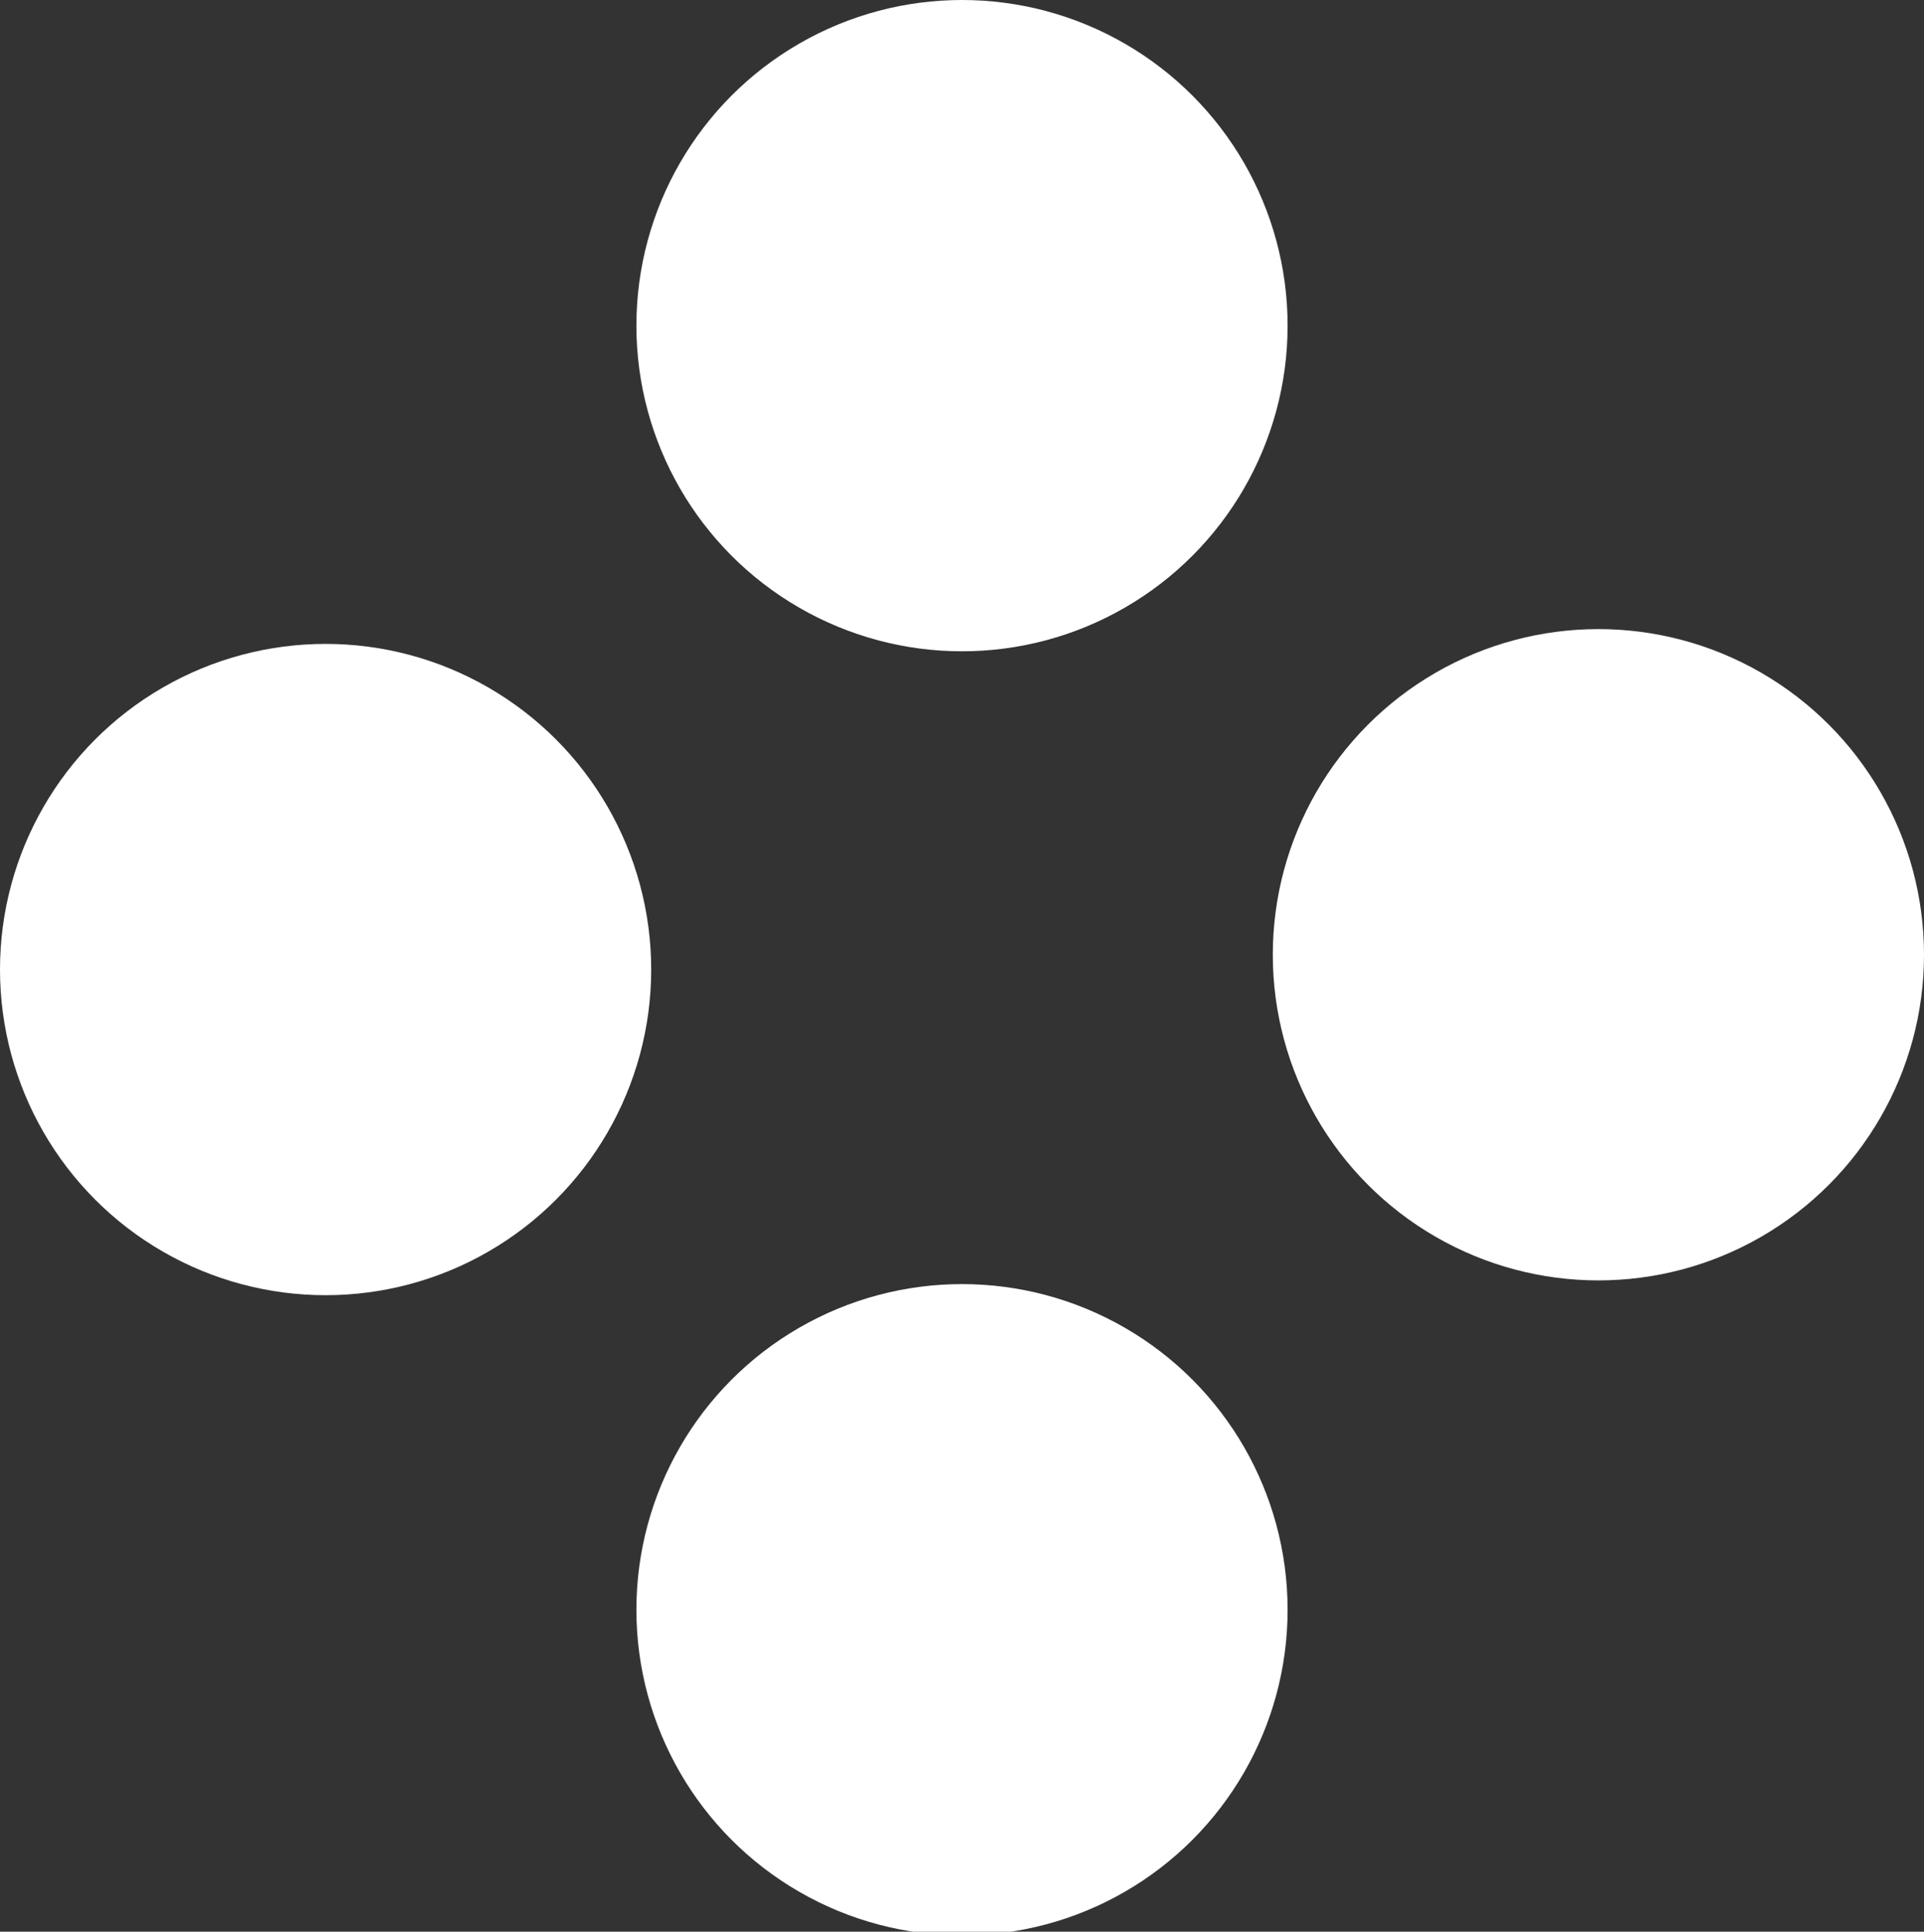
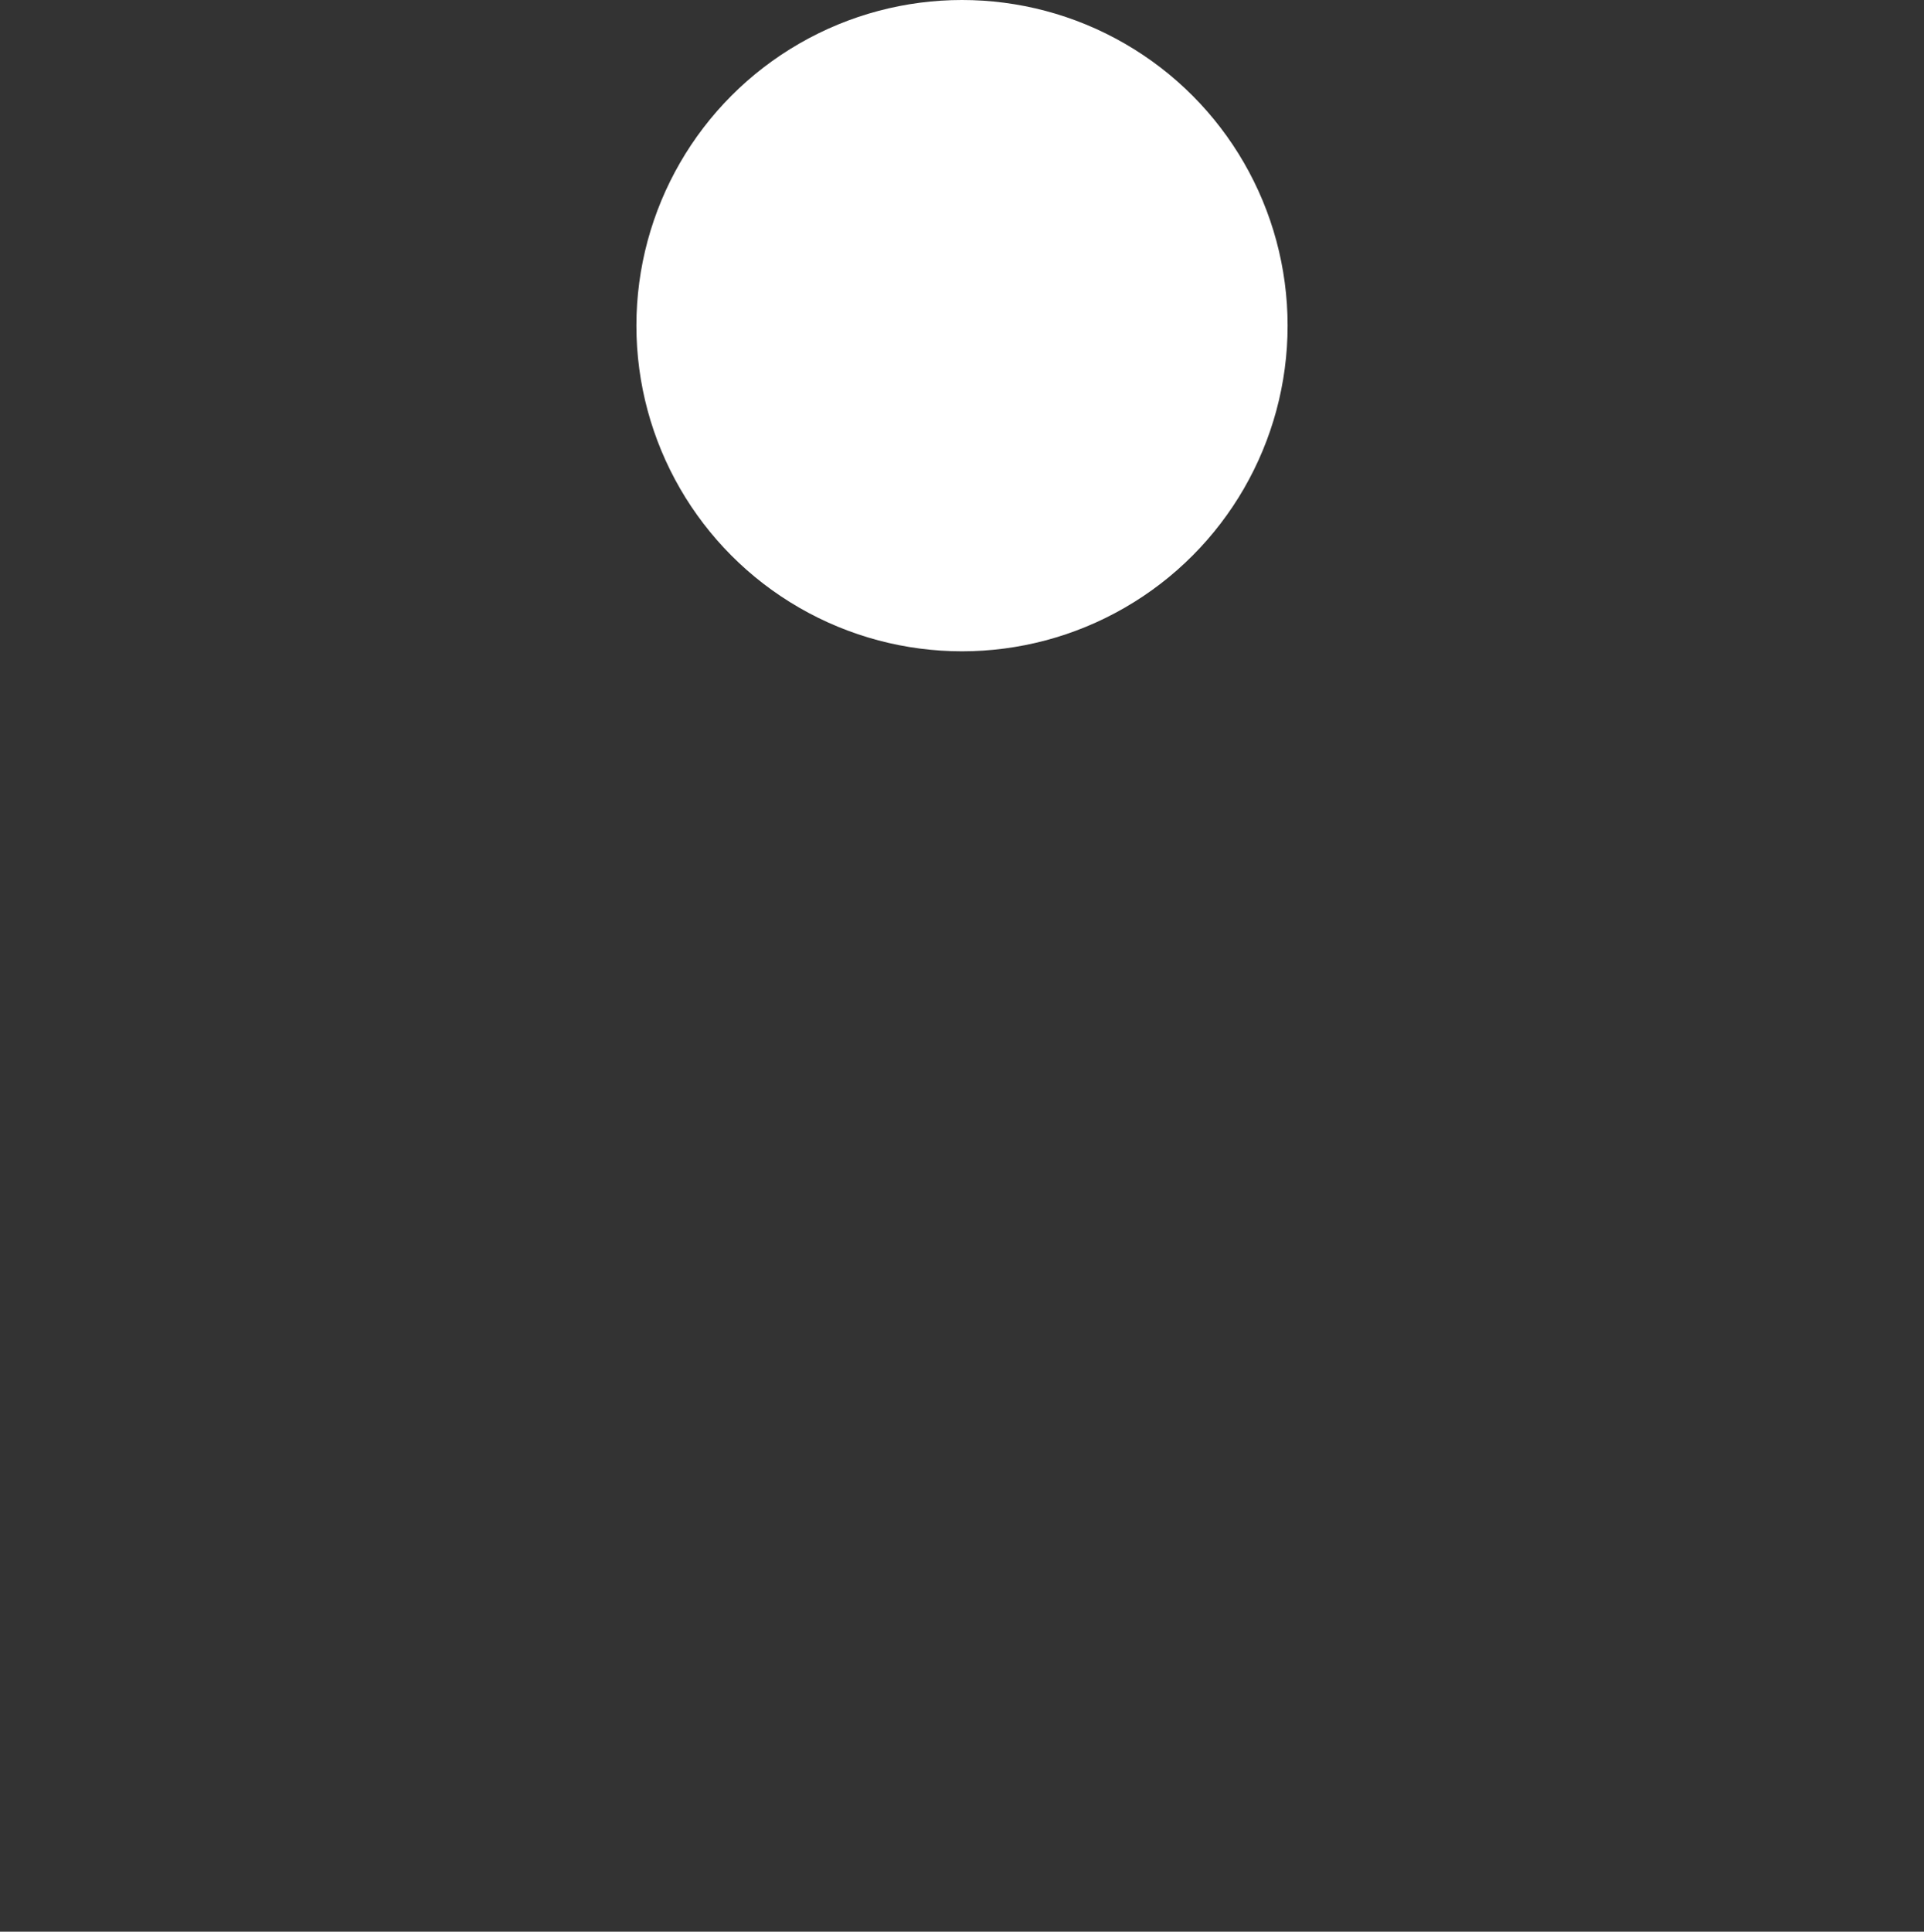
<svg xmlns="http://www.w3.org/2000/svg" version="1.1" id="レイヤー_1" x="0px" y="0px" viewBox="0 0 52 52.2" style="enable-background:new 0 0 52 52.2;" xml:space="preserve">
  <rect x="0" y="0" width="52" height="52.2" fill="#333333" stroke="none" />
  <style type="text/css">
	.st0{fill:#FFFFFF;}
</style>
  <g id="レイヤー_2_00000111178873765395566590000003780141232262885528_">
    <g id="レイヤー_1-2">
-       <circle class="st0" cx="43.2" cy="25.8" r="8.8" />
-       <circle class="st0" cx="26" cy="43.5" r="8.8" />
-       <circle class="st0" cx="8.8" cy="26.2" r="8.8" />
      <circle class="st0" cx="26" cy="8.8" r="8.8" />
    </g>
  </g>
</svg>